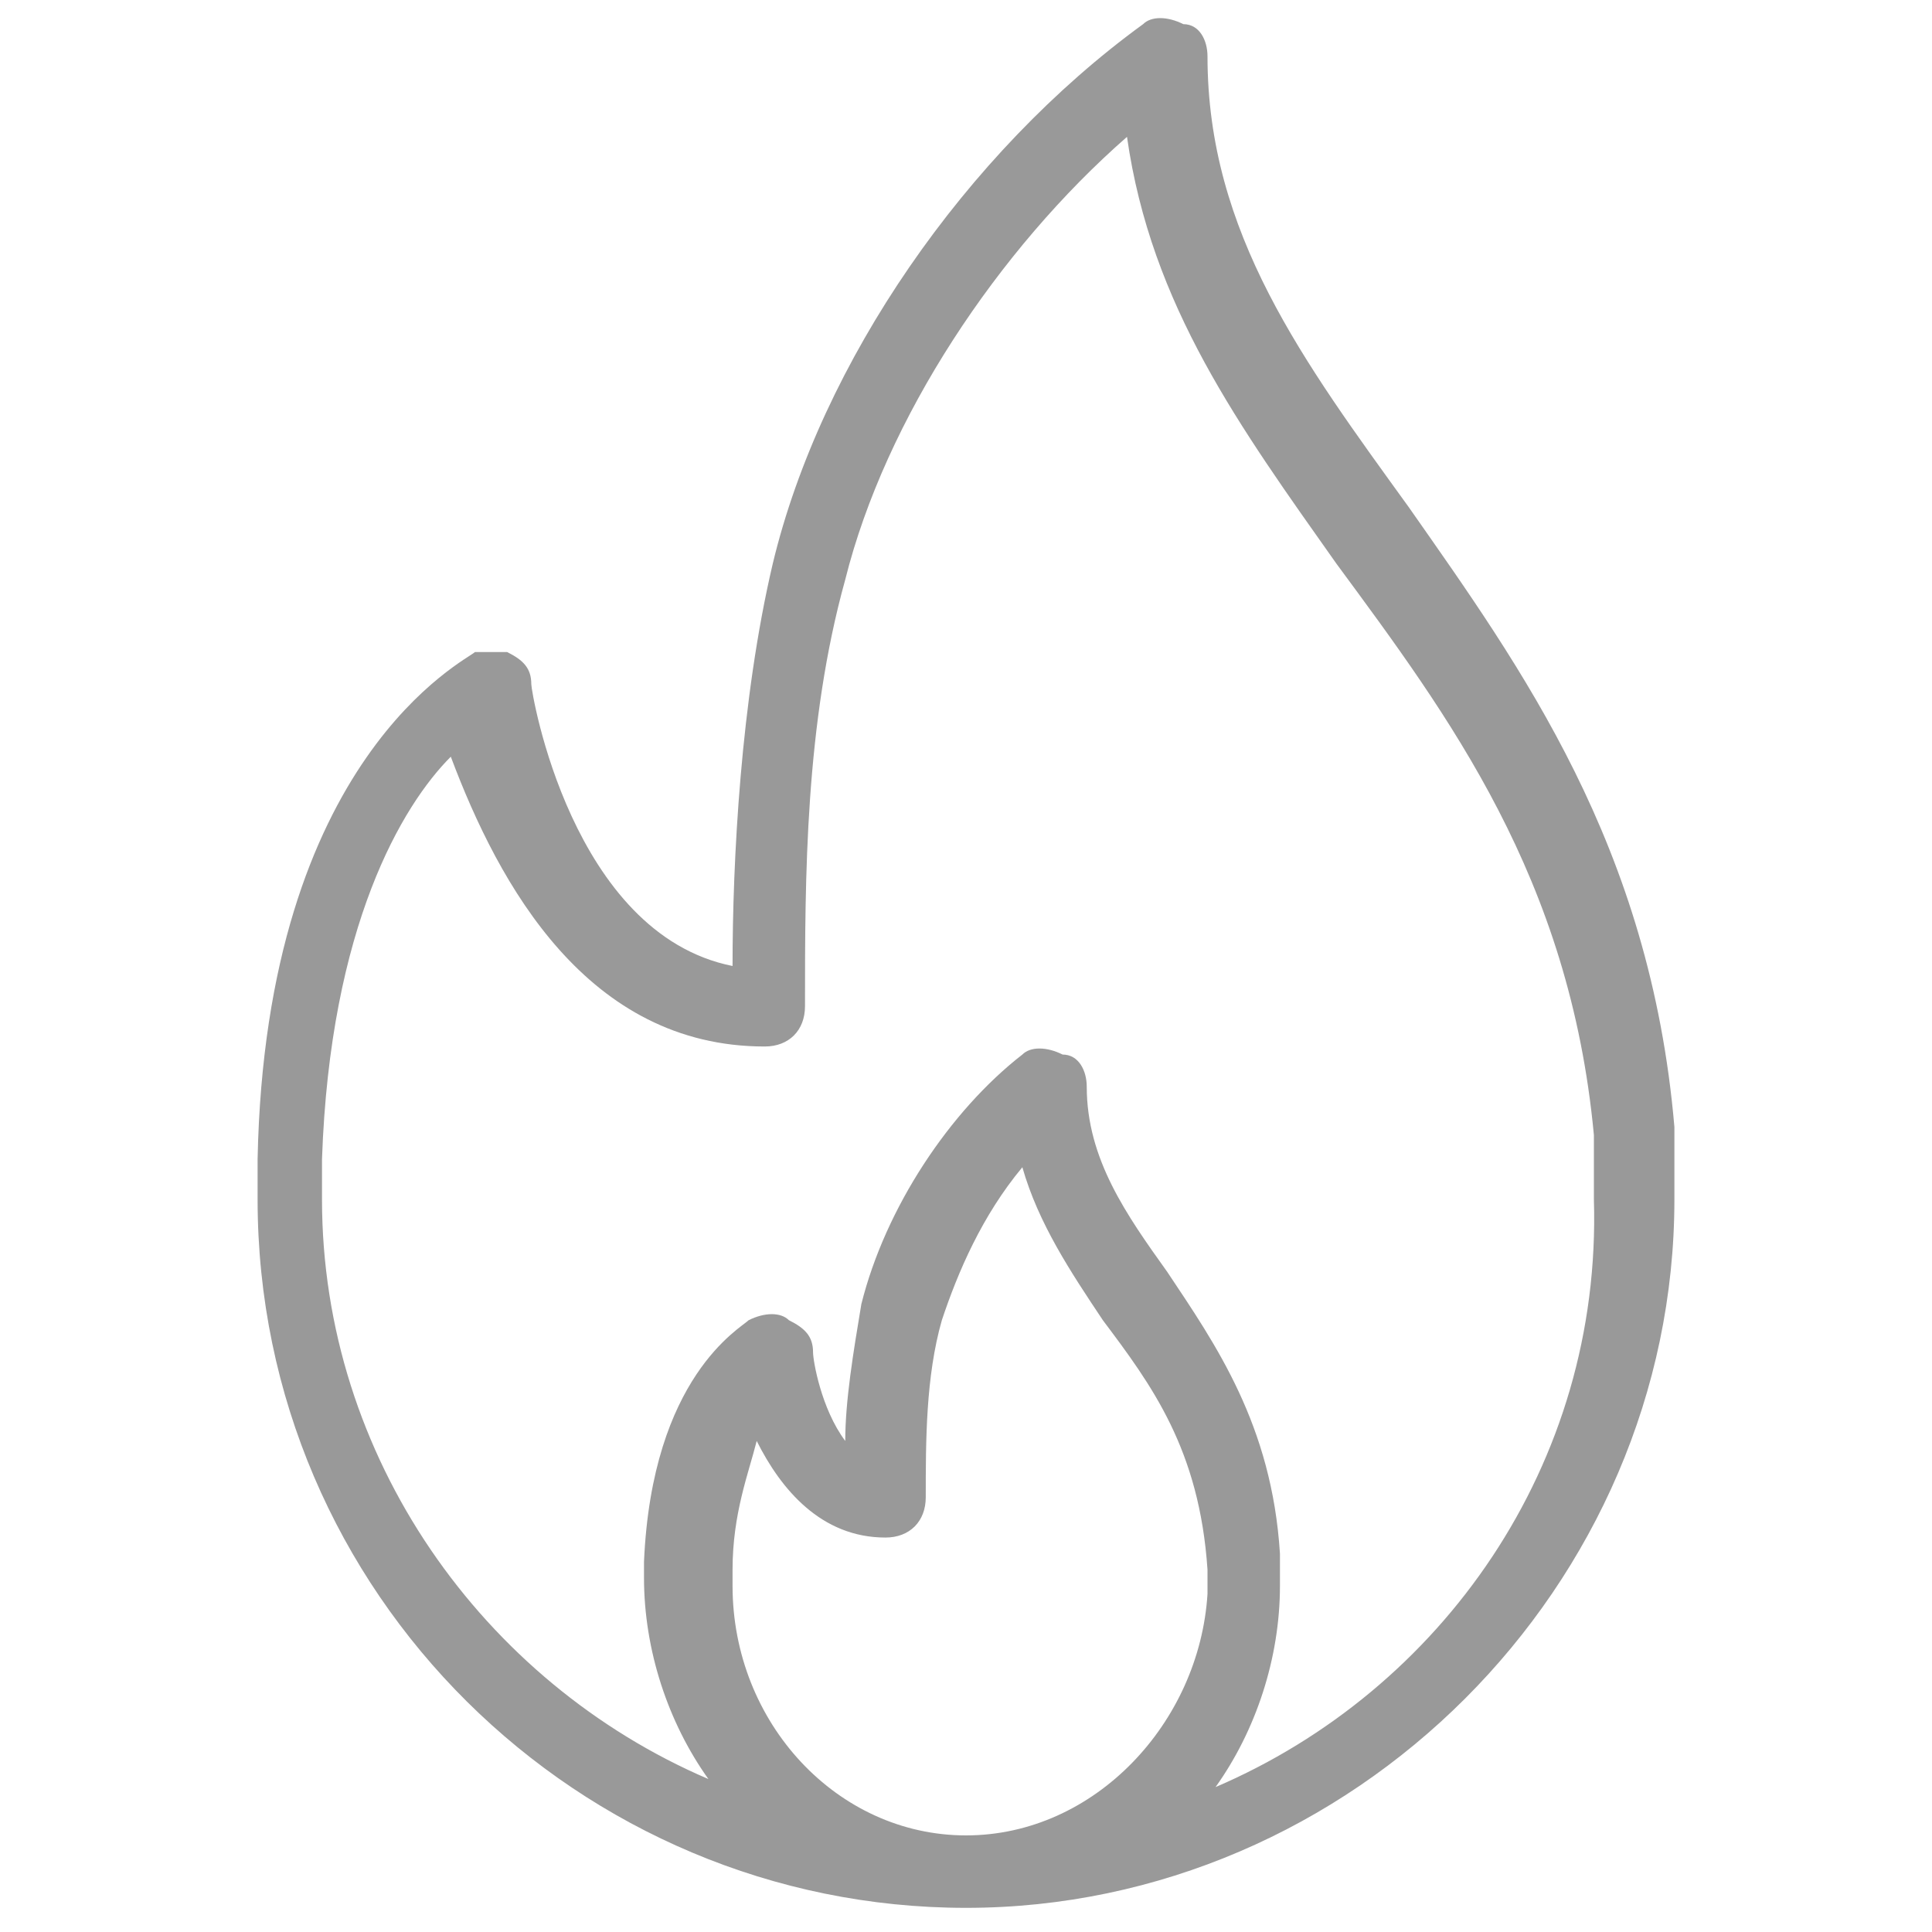
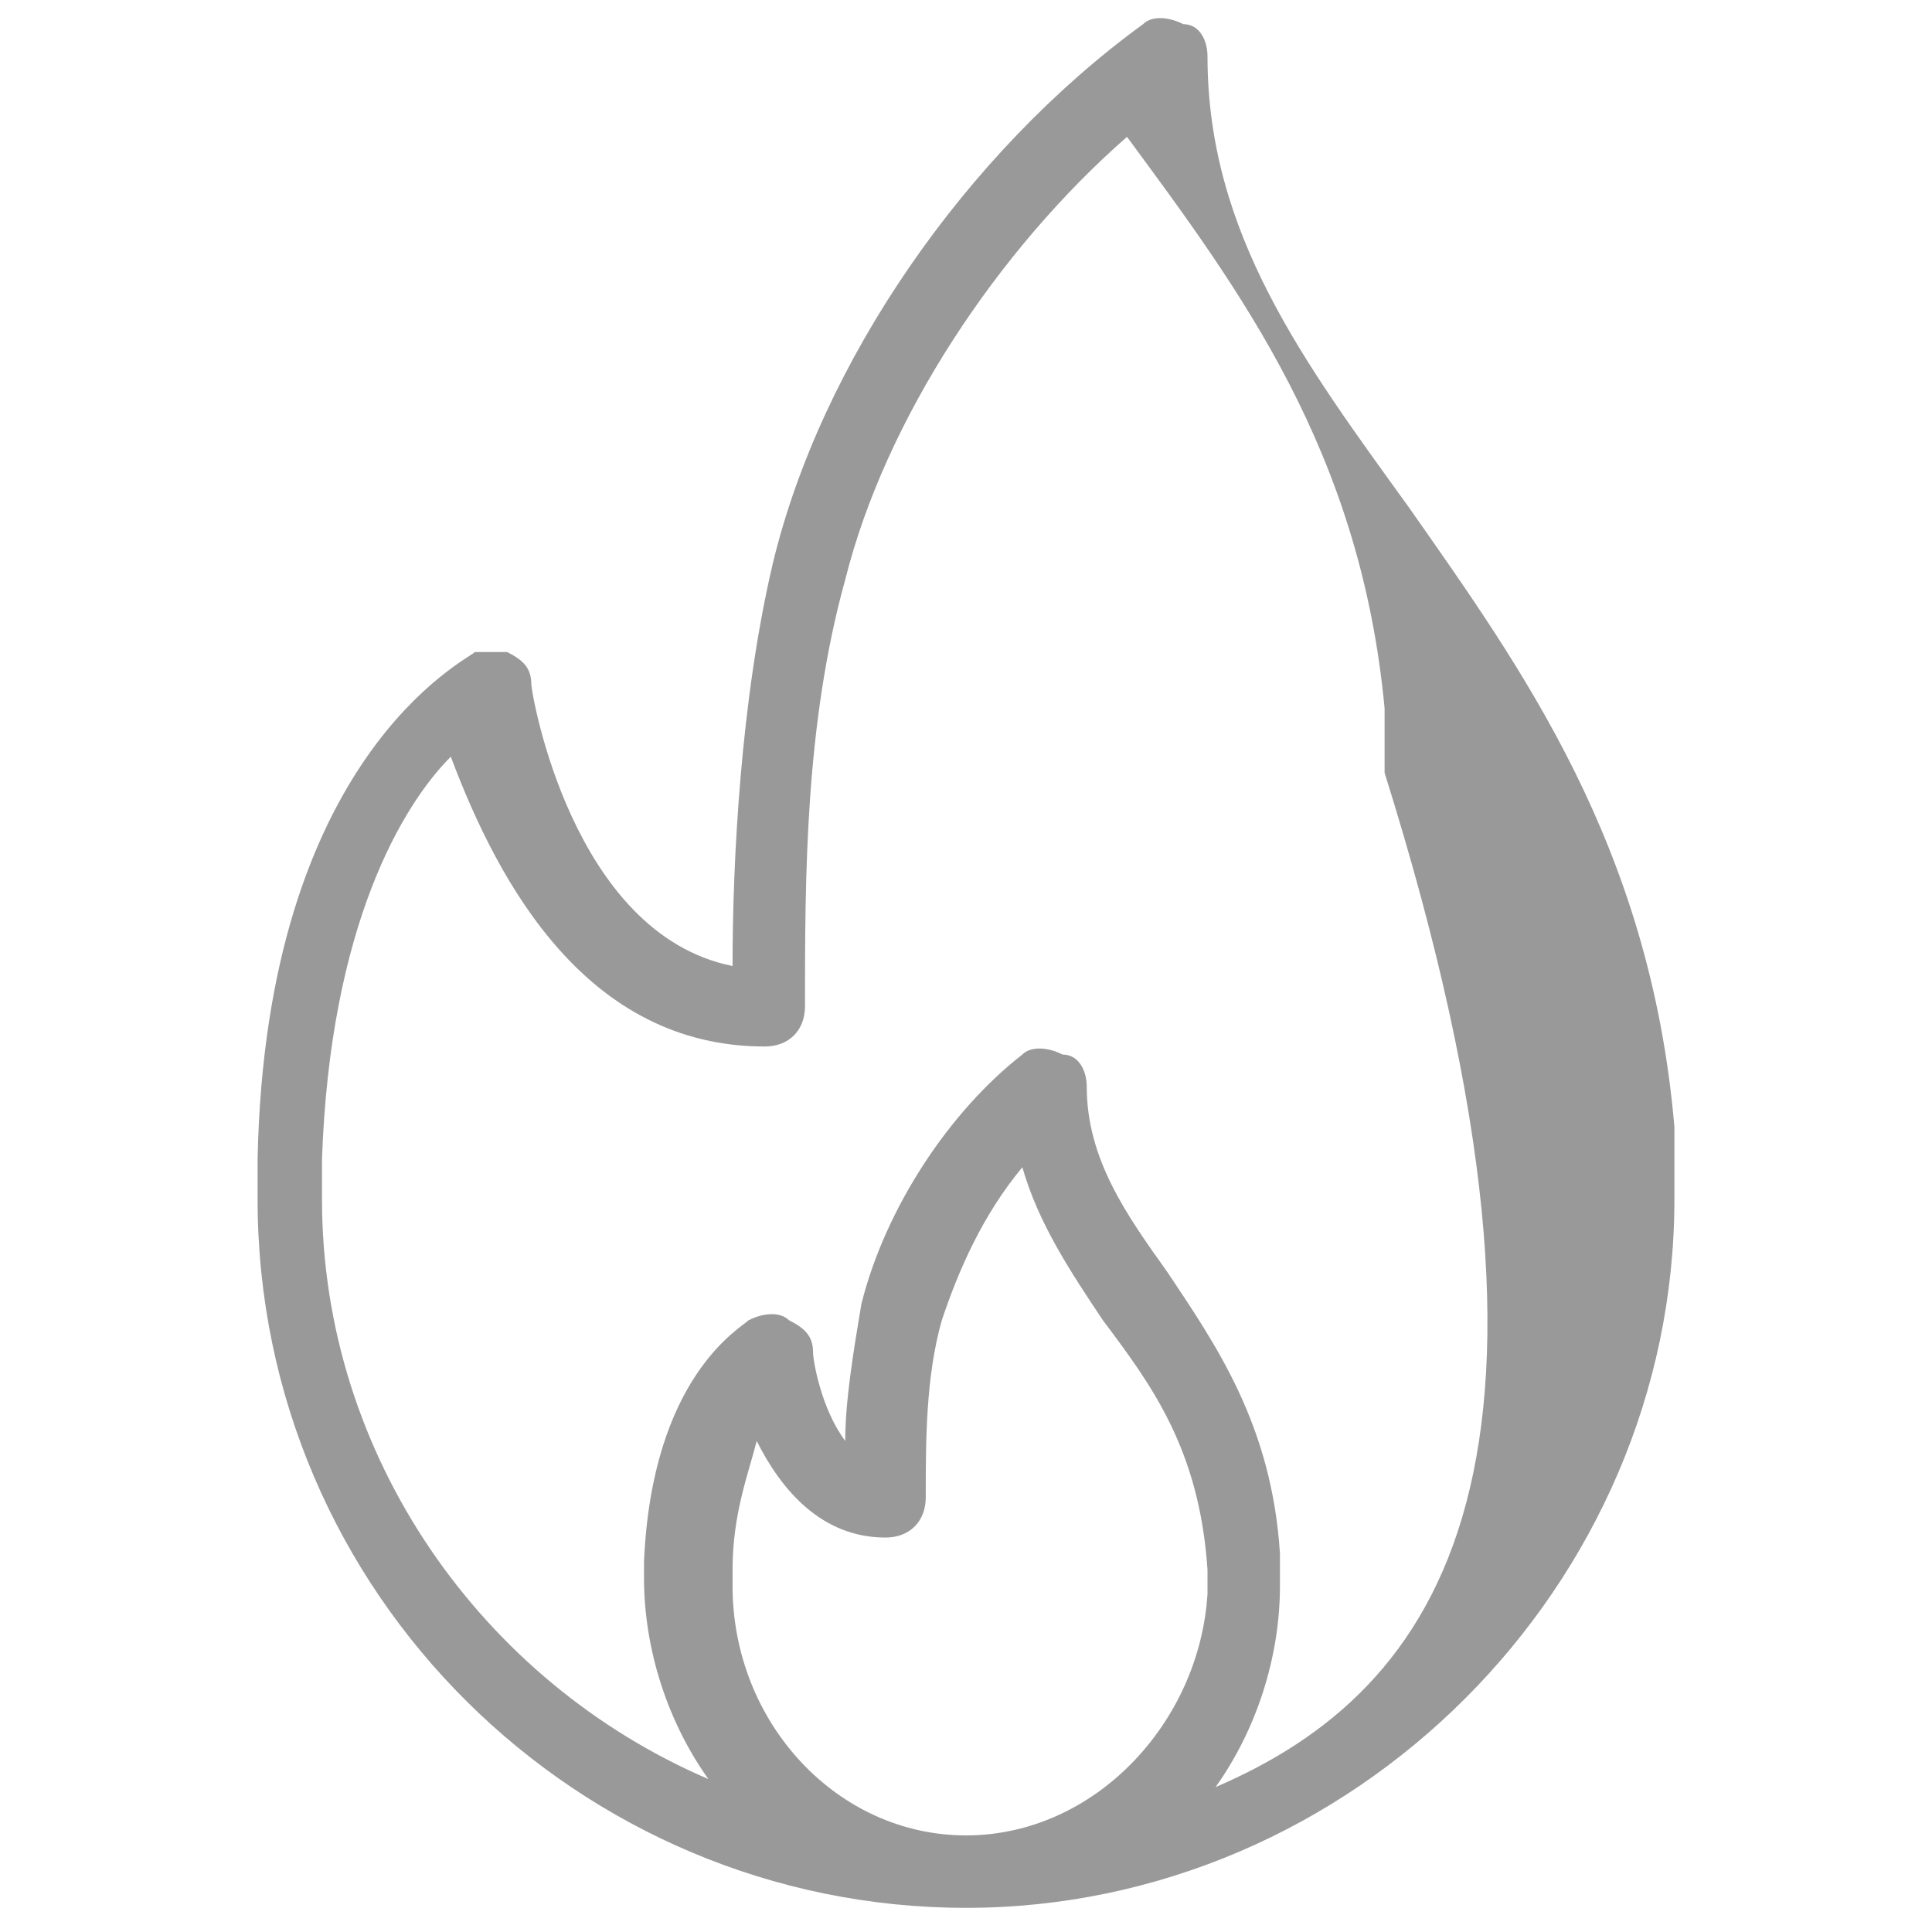
<svg xmlns="http://www.w3.org/2000/svg" version="1.1" id="レイヤー_1" x="0px" y="0px" viewBox="0 0 24 24" style="enable-background:new 0 0 24 24;" xml:space="preserve">
  <style type="text/css">
	.st0{fill:#999999;}
</style>
  <g>
    <g>
-       <path class="st0" d="M20.8,14.2l0-0.2c-0.3-3.5-1.9-5.7-3.3-7.7c-1.3-1.8-2.5-3.4-2.5-5.6c0-0.2-0.1-0.4-0.3-0.4    c-0.2-0.1-0.4-0.1-0.5,0C12,1.9,10.2,4.5,9.6,7c-0.4,1.7-0.5,3.7-0.5,5c-2-0.4-2.5-3.4-2.5-3.5c0-0.2-0.1-0.3-0.3-0.4    C6.2,8.1,6,8.1,5.9,8.1c-0.1,0.1-2.6,1.3-2.7,6.3c0,0.2,0,0.3,0,0.5c0,4.9,4,8.8,8.8,8.8s8.8-4,8.8-8.8    C20.8,14.7,20.8,14.5,20.8,14.2z M12,22.8c-1.6,0-2.9-1.4-2.9-3.1c0-0.1,0-0.1,0-0.2c0-0.7,0.2-1.2,0.3-1.6    c0.3,0.6,0.8,1.2,1.6,1.2c0.3,0,0.5-0.2,0.5-0.5c0-0.7,0-1.5,0.2-2.2c0.2-0.6,0.5-1.3,1-1.9c0.2,0.7,0.6,1.3,1,1.9    c0.6,0.8,1.2,1.6,1.3,3.1c0,0.1,0,0.2,0,0.3C14.9,21.4,13.6,22.8,12,22.8z M15.1,22.2c0.5-0.7,0.8-1.6,0.8-2.5c0-0.1,0-0.2,0-0.4    c-0.1-1.6-0.8-2.6-1.4-3.5c-0.5-0.7-1-1.4-1-2.3c0-0.2-0.1-0.4-0.3-0.4c-0.2-0.1-0.4-0.1-0.5,0c-0.9,0.7-1.7,1.9-2,3.1    c-0.1,0.6-0.2,1.2-0.2,1.7c-0.3-0.4-0.4-1-0.4-1.1c0-0.2-0.1-0.3-0.3-0.4c-0.1-0.1-0.3-0.1-0.5,0c-0.1,0.1-1.2,0.7-1.3,3    c0,0.1,0,0.2,0,0.2c0,0.9,0.3,1.8,0.8,2.5c-2.8-1.2-4.8-4-4.8-7.2c0-0.1,0-0.3,0-0.5c0.1-2.9,1-4.4,1.6-5C6.2,11,7.3,13,9.5,13    c0.3,0,0.5-0.2,0.5-0.5c0-1.6,0-3.5,0.5-5.3c0.5-2,1.9-4.1,3.5-5.5c0.3,2.1,1.4,3.6,2.6,5.3c1.4,1.9,2.9,3.9,3.2,7.1l0,0.2    c0,0.2,0,0.4,0,0.6C19.9,18.2,17.9,21,15.1,22.2z" />
+       <path class="st0" d="M20.8,14.2l0-0.2c-0.3-3.5-1.9-5.7-3.3-7.7c-1.3-1.8-2.5-3.4-2.5-5.6c0-0.2-0.1-0.4-0.3-0.4    c-0.2-0.1-0.4-0.1-0.5,0C12,1.9,10.2,4.5,9.6,7c-0.4,1.7-0.5,3.7-0.5,5c-2-0.4-2.5-3.4-2.5-3.5c0-0.2-0.1-0.3-0.3-0.4    C6.2,8.1,6,8.1,5.9,8.1c-0.1,0.1-2.6,1.3-2.7,6.3c0,0.2,0,0.3,0,0.5c0,4.9,4,8.8,8.8,8.8s8.8-4,8.8-8.8    C20.8,14.7,20.8,14.5,20.8,14.2z M12,22.8c-1.6,0-2.9-1.4-2.9-3.1c0-0.1,0-0.1,0-0.2c0-0.7,0.2-1.2,0.3-1.6    c0.3,0.6,0.8,1.2,1.6,1.2c0.3,0,0.5-0.2,0.5-0.5c0-0.7,0-1.5,0.2-2.2c0.2-0.6,0.5-1.3,1-1.9c0.2,0.7,0.6,1.3,1,1.9    c0.6,0.8,1.2,1.6,1.3,3.1c0,0.1,0,0.2,0,0.3C14.9,21.4,13.6,22.8,12,22.8z M15.1,22.2c0.5-0.7,0.8-1.6,0.8-2.5c0-0.1,0-0.2,0-0.4    c-0.1-1.6-0.8-2.6-1.4-3.5c-0.5-0.7-1-1.4-1-2.3c0-0.2-0.1-0.4-0.3-0.4c-0.2-0.1-0.4-0.1-0.5,0c-0.9,0.7-1.7,1.9-2,3.1    c-0.1,0.6-0.2,1.2-0.2,1.7c-0.3-0.4-0.4-1-0.4-1.1c0-0.2-0.1-0.3-0.3-0.4c-0.1-0.1-0.3-0.1-0.5,0c-0.1,0.1-1.2,0.7-1.3,3    c0,0.1,0,0.2,0,0.2c0,0.9,0.3,1.8,0.8,2.5c-2.8-1.2-4.8-4-4.8-7.2c0-0.1,0-0.3,0-0.5c0.1-2.9,1-4.4,1.6-5C6.2,11,7.3,13,9.5,13    c0.3,0,0.5-0.2,0.5-0.5c0-1.6,0-3.5,0.5-5.3c0.5-2,1.9-4.1,3.5-5.5c1.4,1.9,2.9,3.9,3.2,7.1l0,0.2    c0,0.2,0,0.4,0,0.6C19.9,18.2,17.9,21,15.1,22.2z" />
    </g>
  </g>
</svg>